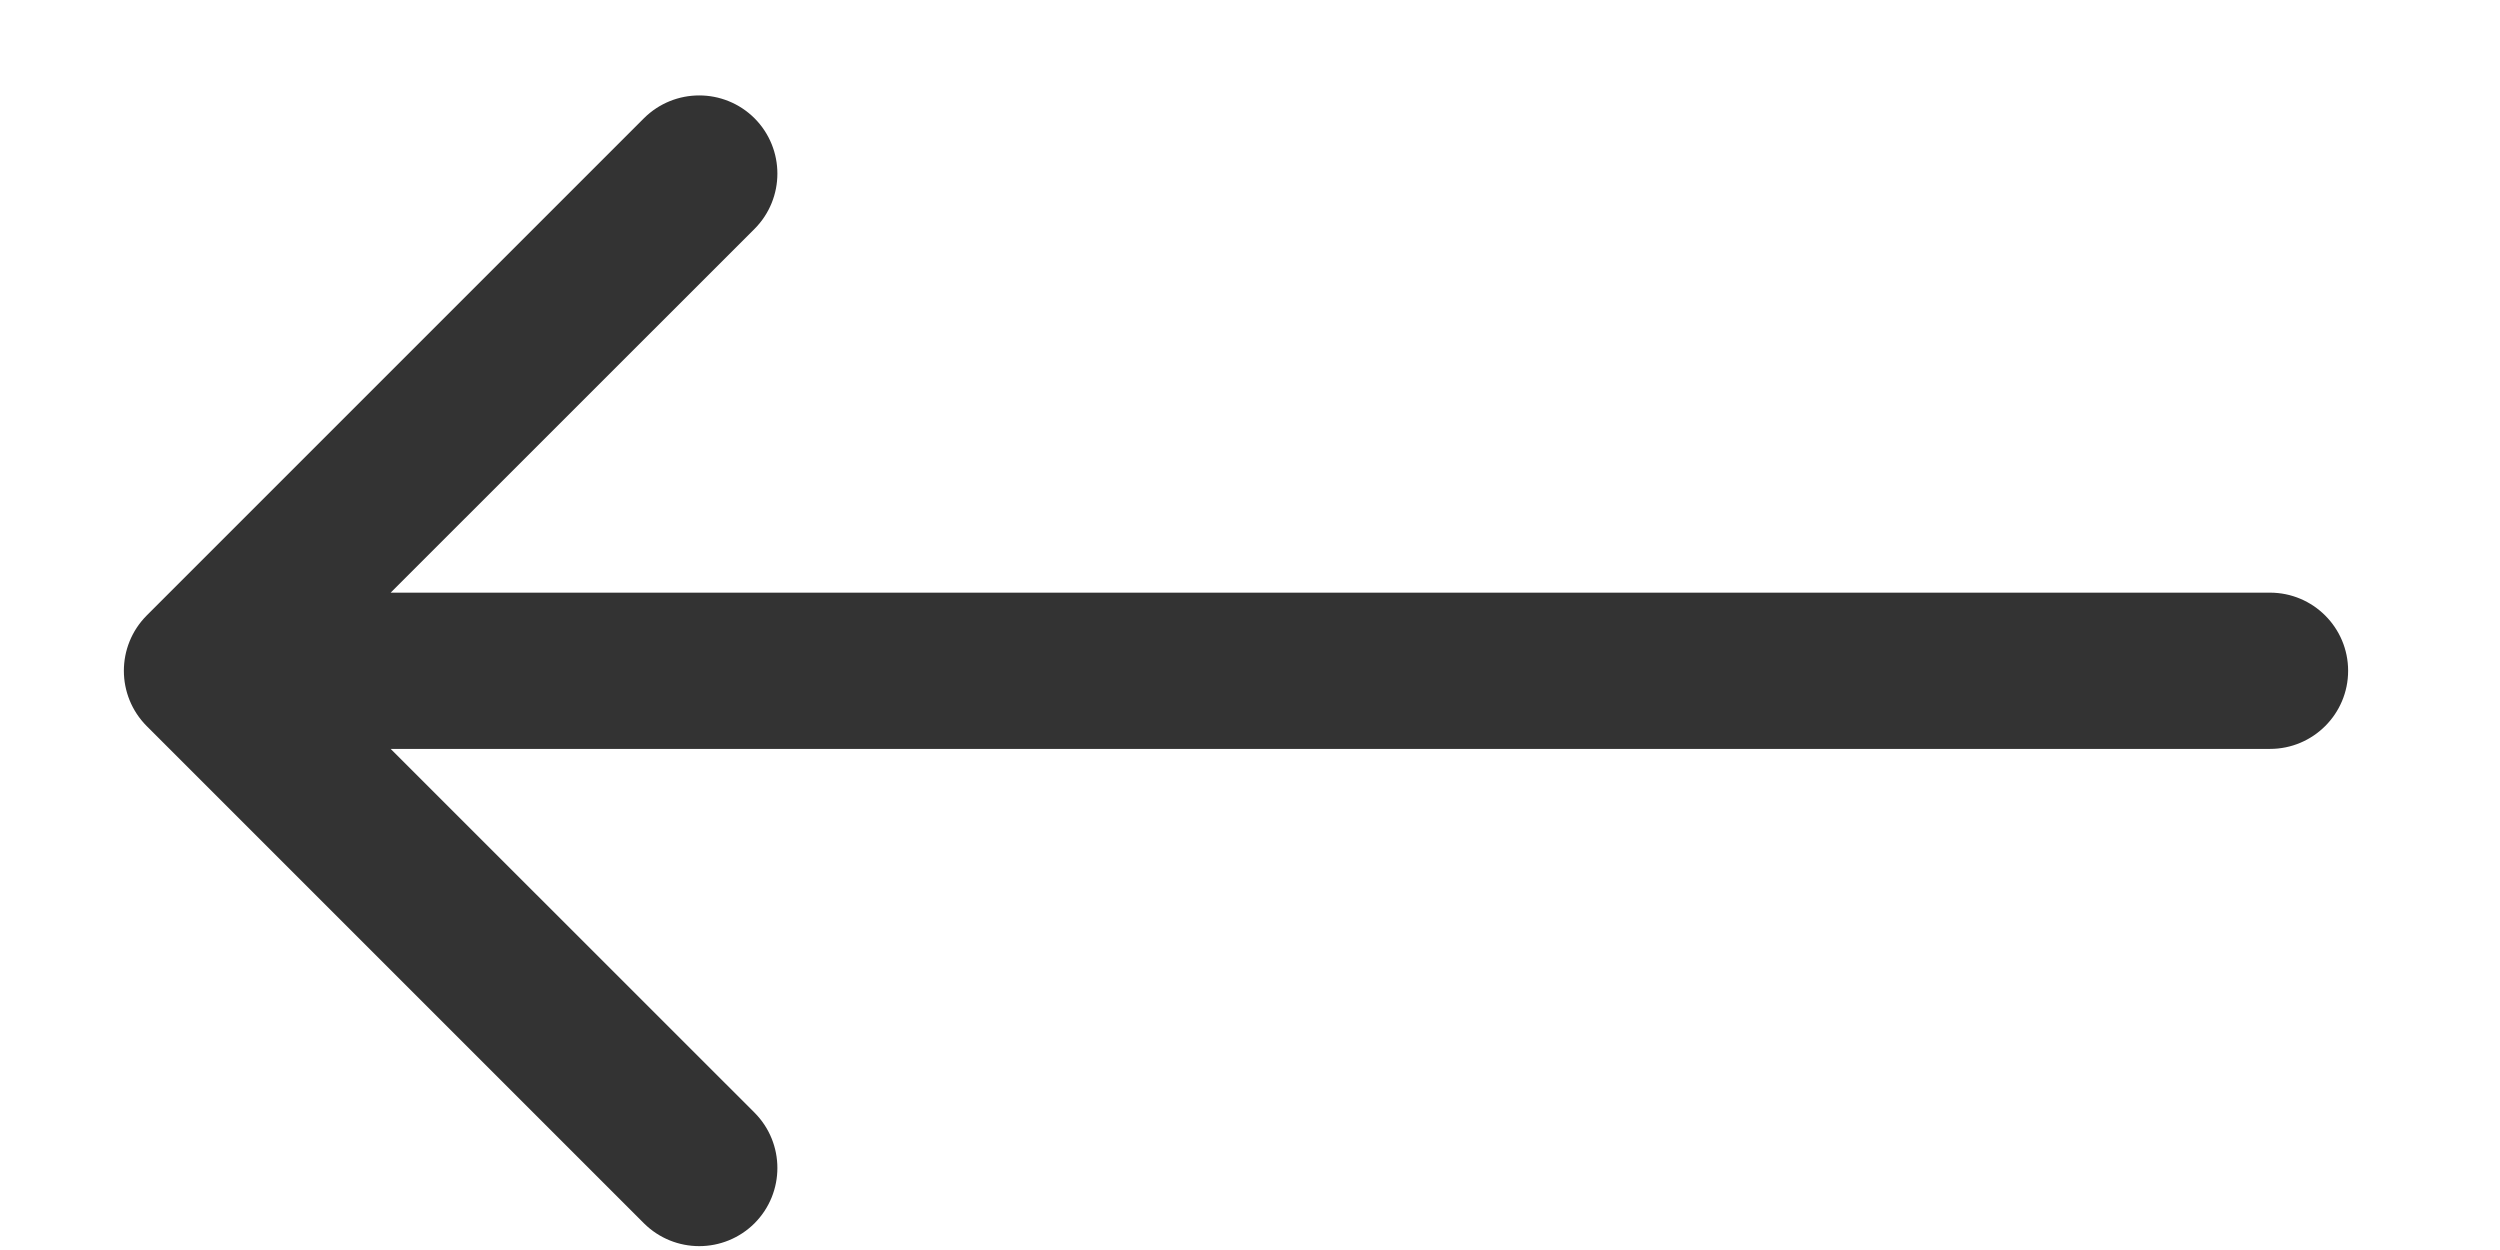
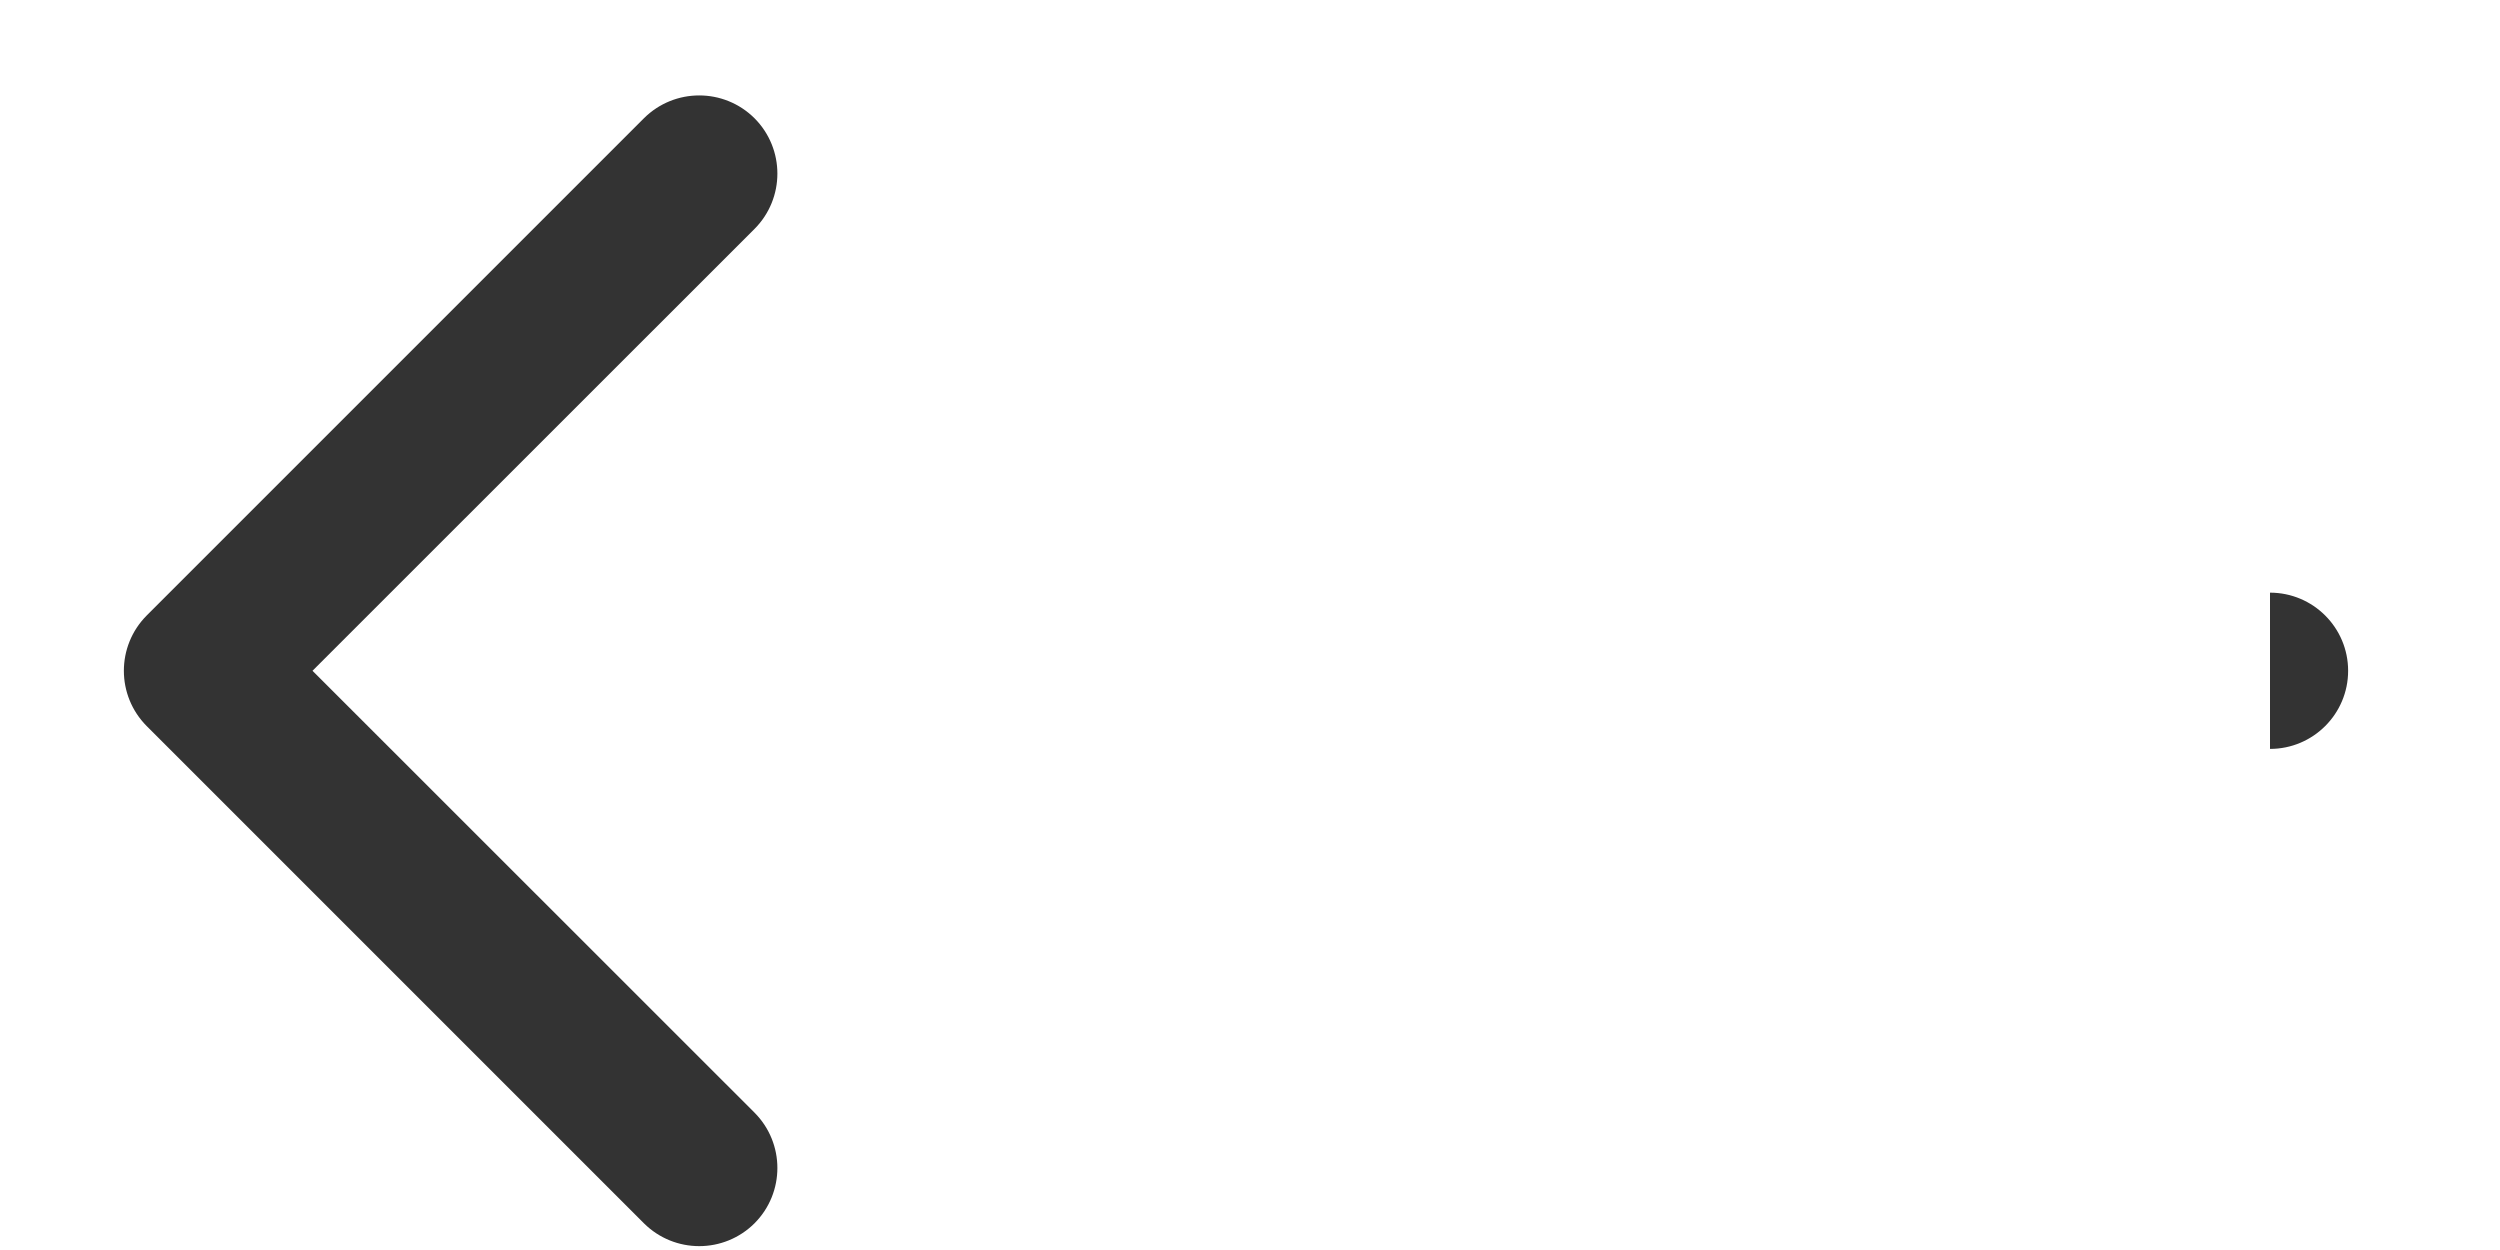
<svg xmlns="http://www.w3.org/2000/svg" width="16" height="8" viewBox="0 0 16 8" fill="none">
-   <path d="M0.939 3.939C0.744 4.135 0.744 4.451 0.939 4.647L4.121 7.829C4.317 8.024 4.633 8.024 4.829 7.829C5.024 7.633 5.024 7.317 4.829 7.121L2 4.293L4.829 1.465C5.024 1.269 5.024 0.953 4.829 0.757C4.633 0.562 4.317 0.562 4.121 0.757L0.939 3.939ZM14.528 4.793C14.804 4.793 15.028 4.569 15.028 4.293C15.028 4.017 14.804 3.793 14.528 3.793V4.793ZM1.293 4.793H14.528V3.793H1.293V4.793Z" fill="#333" />
+   <path d="M0.939 3.939C0.744 4.135 0.744 4.451 0.939 4.647L4.121 7.829C4.317 8.024 4.633 8.024 4.829 7.829C5.024 7.633 5.024 7.317 4.829 7.121L2 4.293L4.829 1.465C5.024 1.269 5.024 0.953 4.829 0.757C4.633 0.562 4.317 0.562 4.121 0.757L0.939 3.939ZM14.528 4.793C14.804 4.793 15.028 4.569 15.028 4.293C15.028 4.017 14.804 3.793 14.528 3.793V4.793ZM1.293 4.793H14.528H1.293V4.793Z" fill="#333" />
</svg>